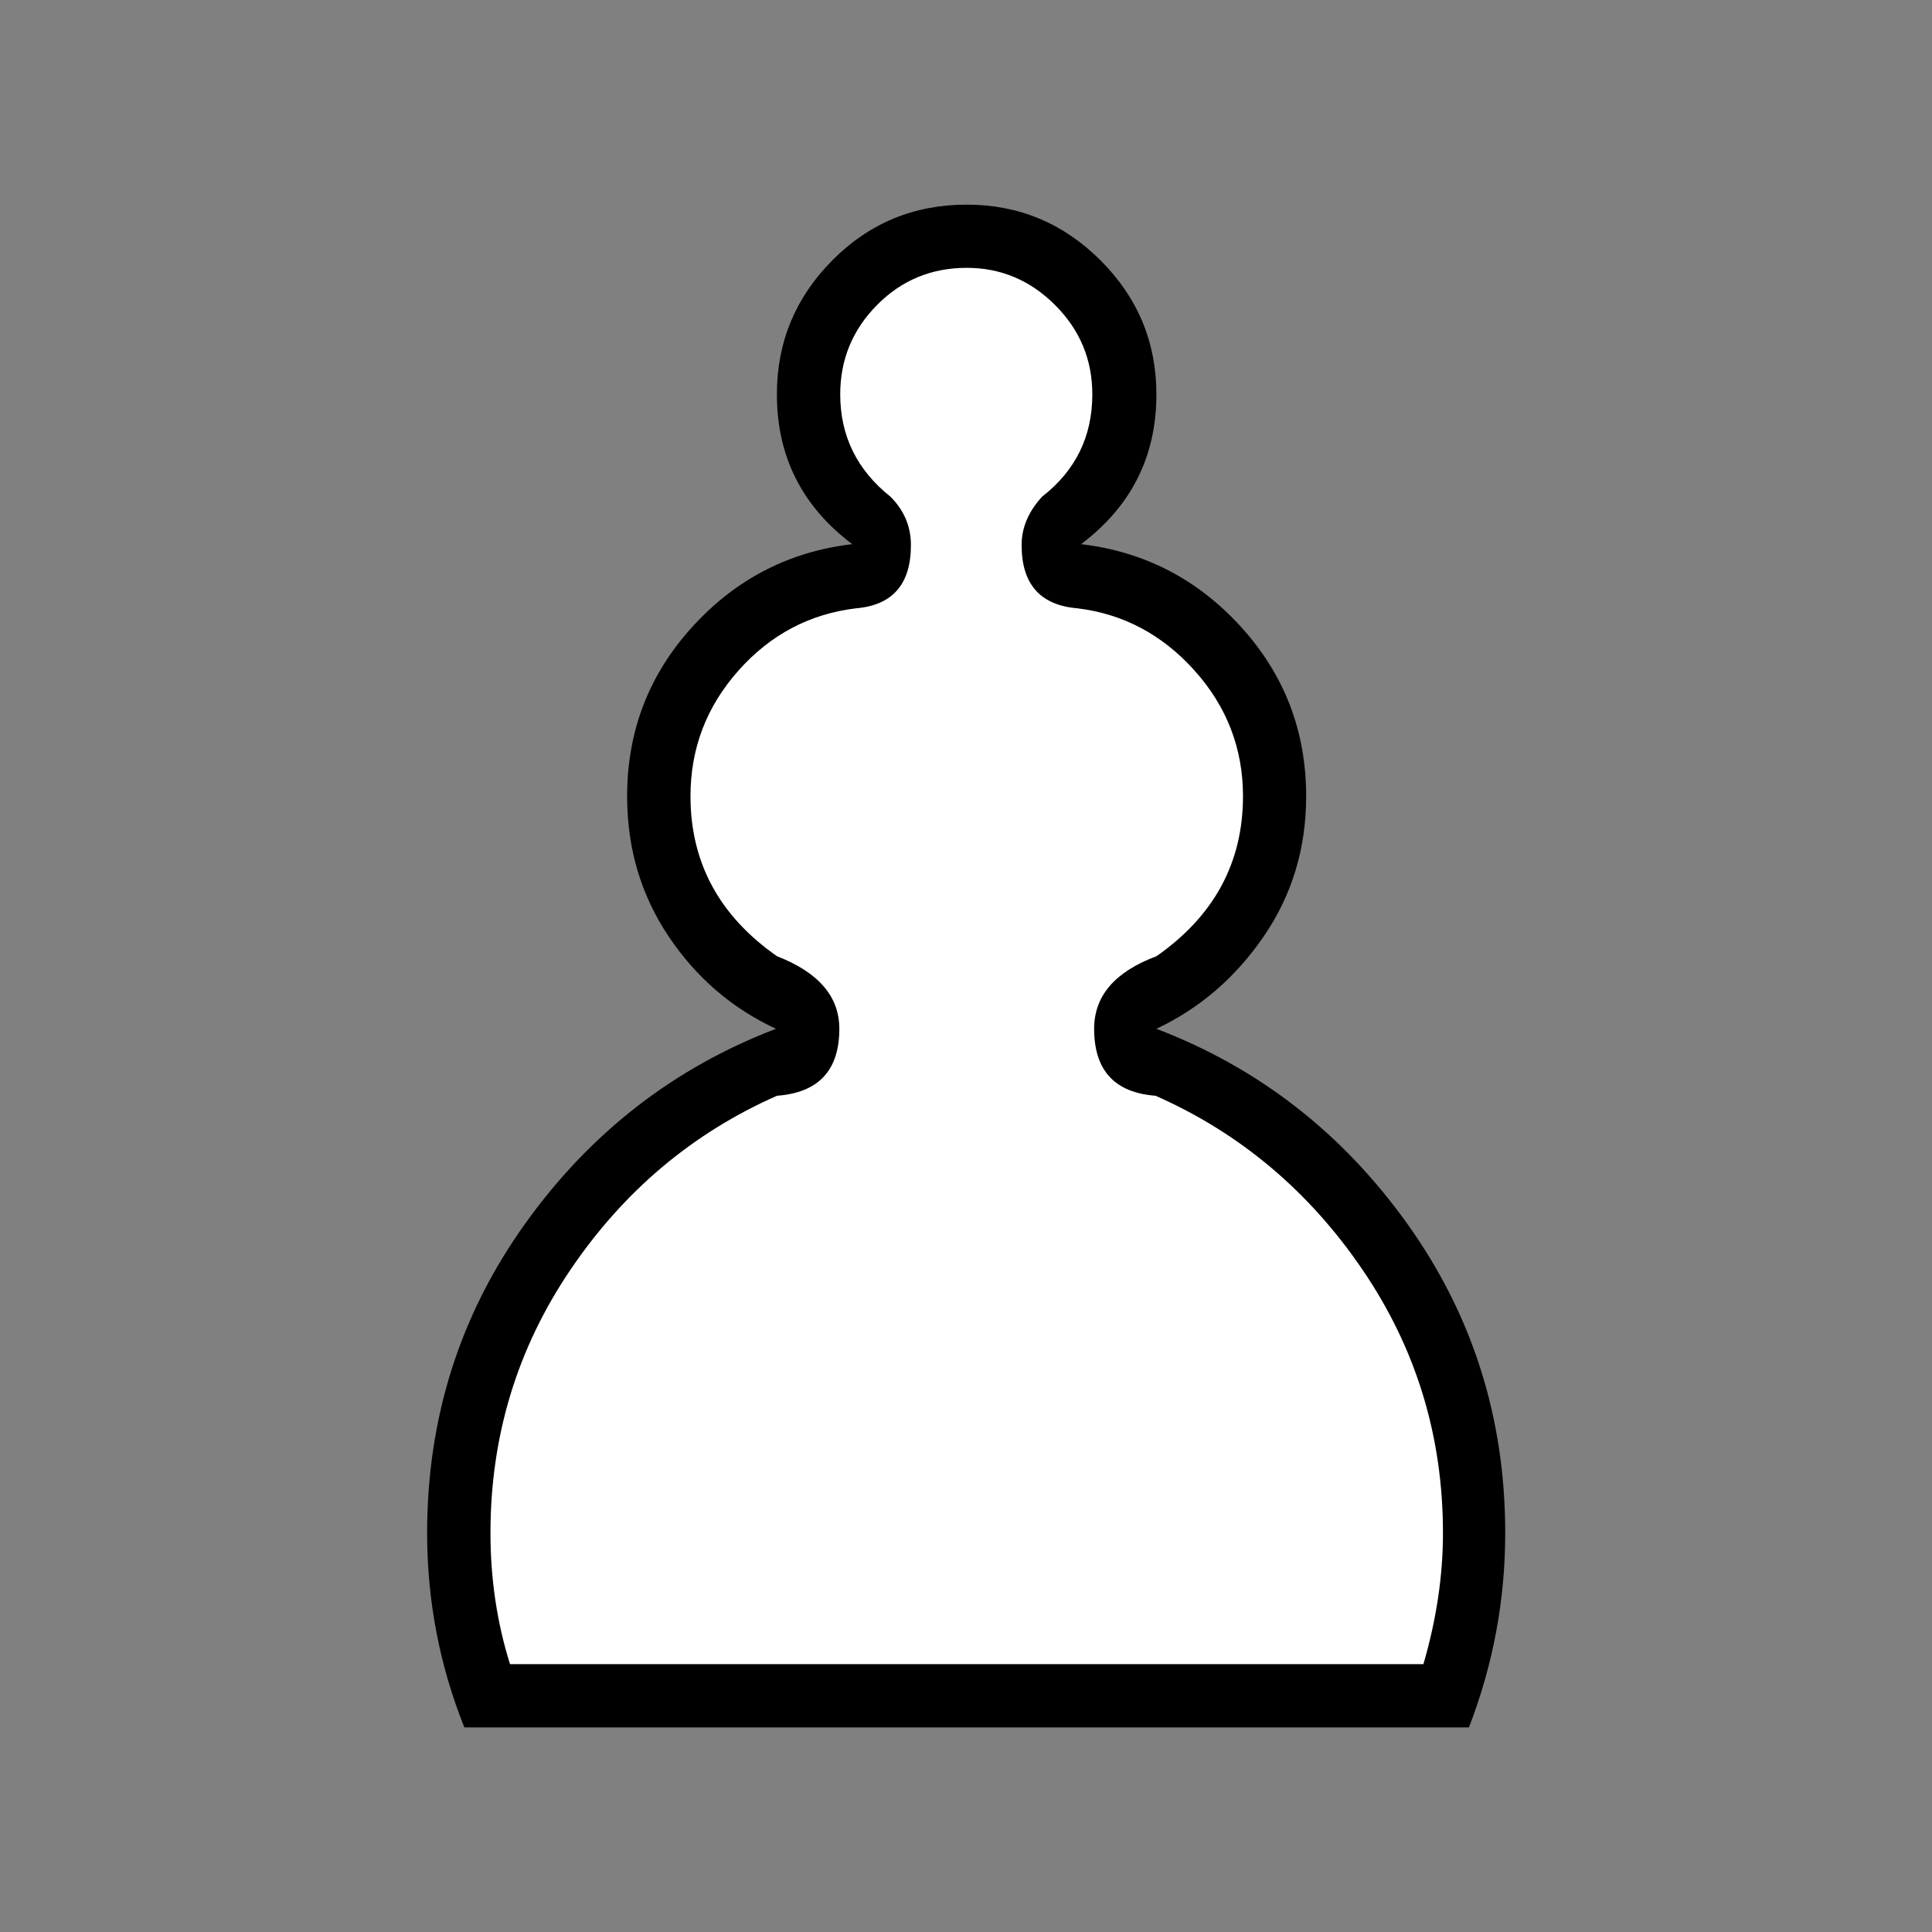
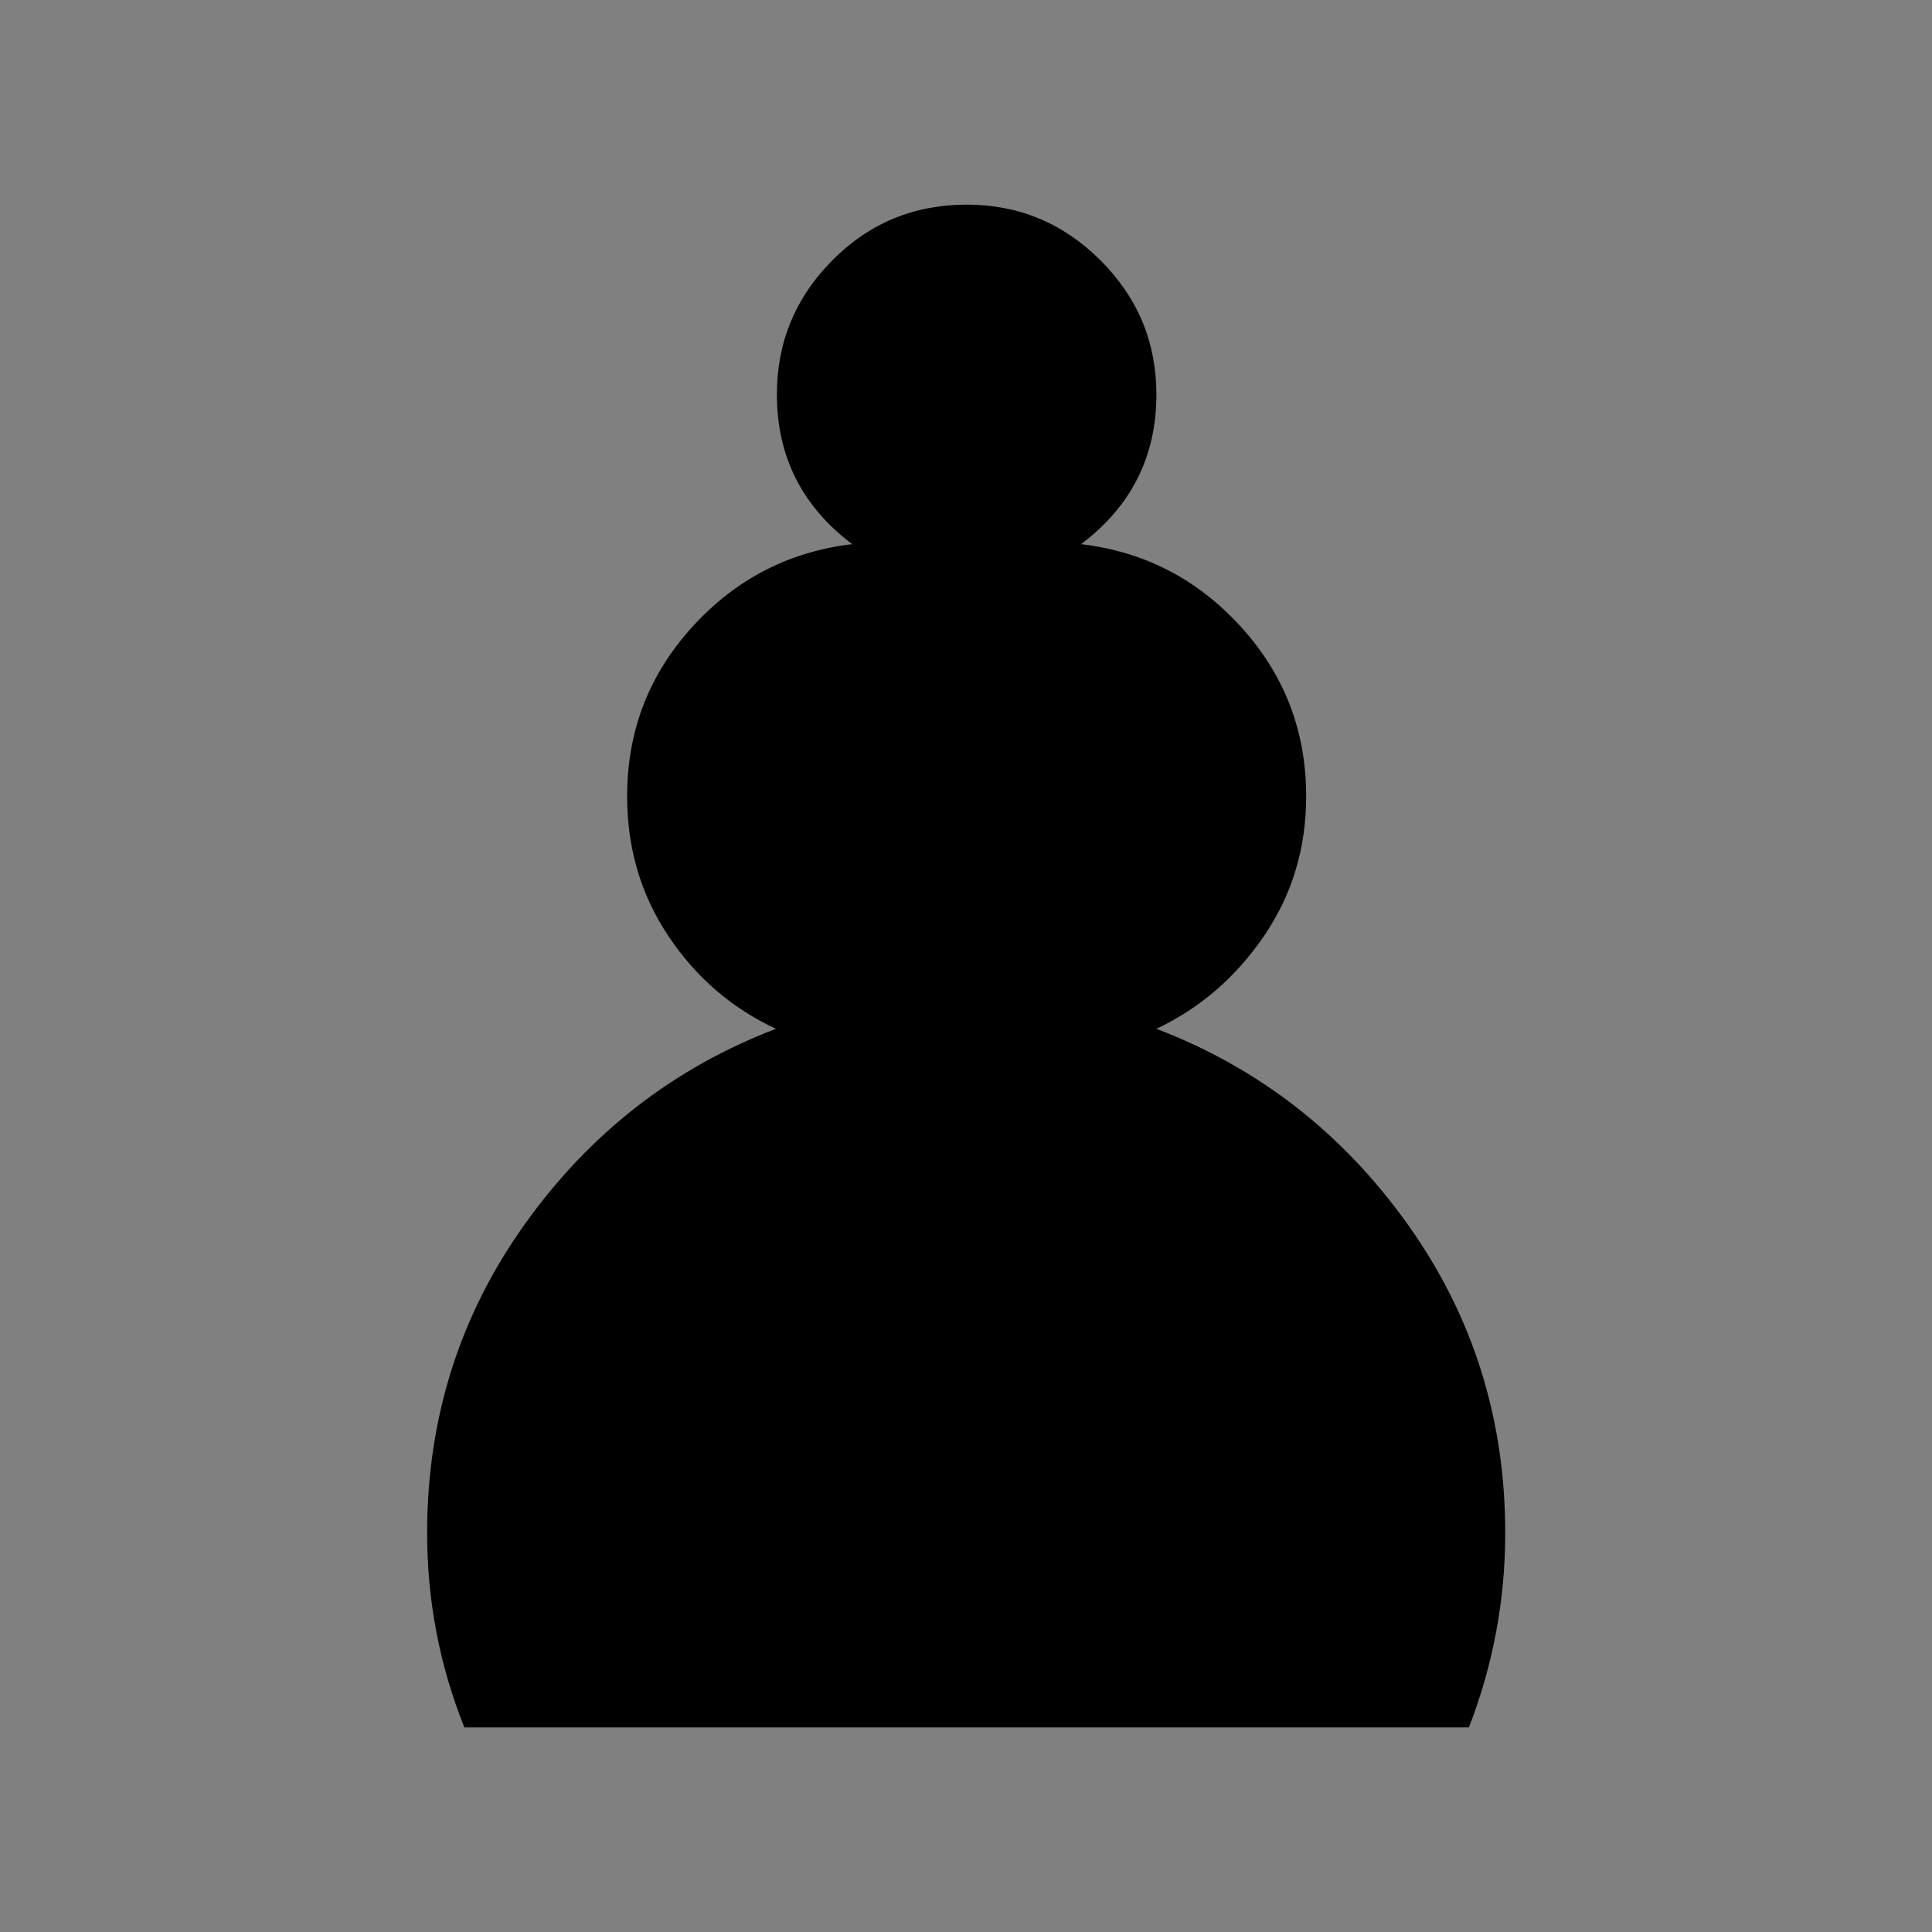
<svg xmlns="http://www.w3.org/2000/svg" height="87" width="87" version="1.0">
  <rect width="100%" height="100%" fill="#808080" stroke="none" />
  <path fill="currentColor" d="m43.53 77.787h-22.62q-1.676-4.189-1.676-8.755 0-7.75 4.398-13.907 4.398-6.158 11.31-8.797-2.974-1.382-4.838-4.168-1.864-2.786-1.864-6.304 0-4.398 2.932-7.624t7.205-3.728q-3.393-2.555-3.393-6.744 0-3.519 2.492-6.032t6.053-2.513q3.519 0 6.032 2.513t2.513 6.032q0 4.189-3.393 6.744 4.273 0.503 7.205 3.728 2.932 3.225 2.932 7.624 0 3.519-1.906 6.304t-4.838 4.168q6.912 2.639 11.31 8.797 4.398 6.158 4.398 13.907 0 4.524-1.634 8.755h-22.62z" />
-   <path fill="#fff" d="m43.53 74.938h20.568q0.88-3.016 0.88-5.907 0-6.535-3.623-11.855-3.623-5.32-9.32-7.833-2.765-0.209-2.765-3.016 0-2.22 2.807-3.267 3.896-2.723 3.896-7.205 0-3.225-2.178-5.655t-5.278-2.807q-2.513-0.209-2.513-2.849 0-1.173 0.922-2.178 2.262-1.759 2.262-4.608 0-2.346-1.676-4.021t-3.979-1.676q-2.388 0-4.042 1.676-1.655 1.676-1.655 4.021 0 2.807 2.262 4.608 0.922 0.922 0.922 2.178 0 2.639-2.471 2.849-3.142 0.377-5.299 2.807t-2.157 5.655q0 4.482 3.896 7.205 2.807 1.089 2.807 3.267 0 2.807-2.807 3.016-5.697 2.513-9.3 7.833t-3.603 11.855q0 3.1 0.88 5.907h20.568z" />
</svg>